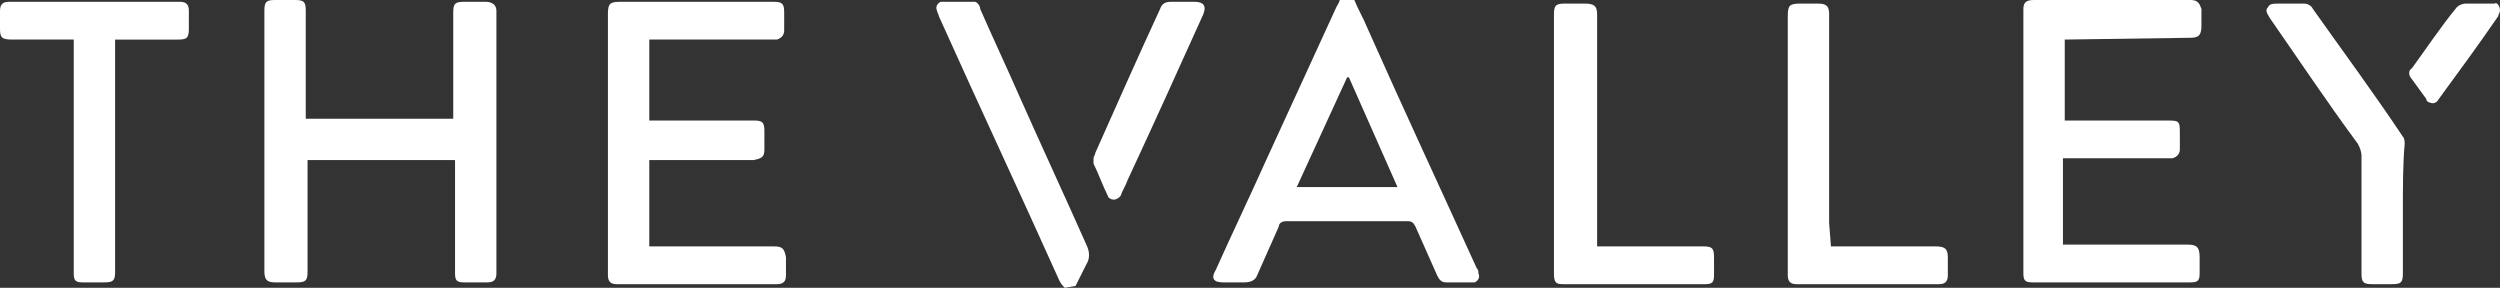
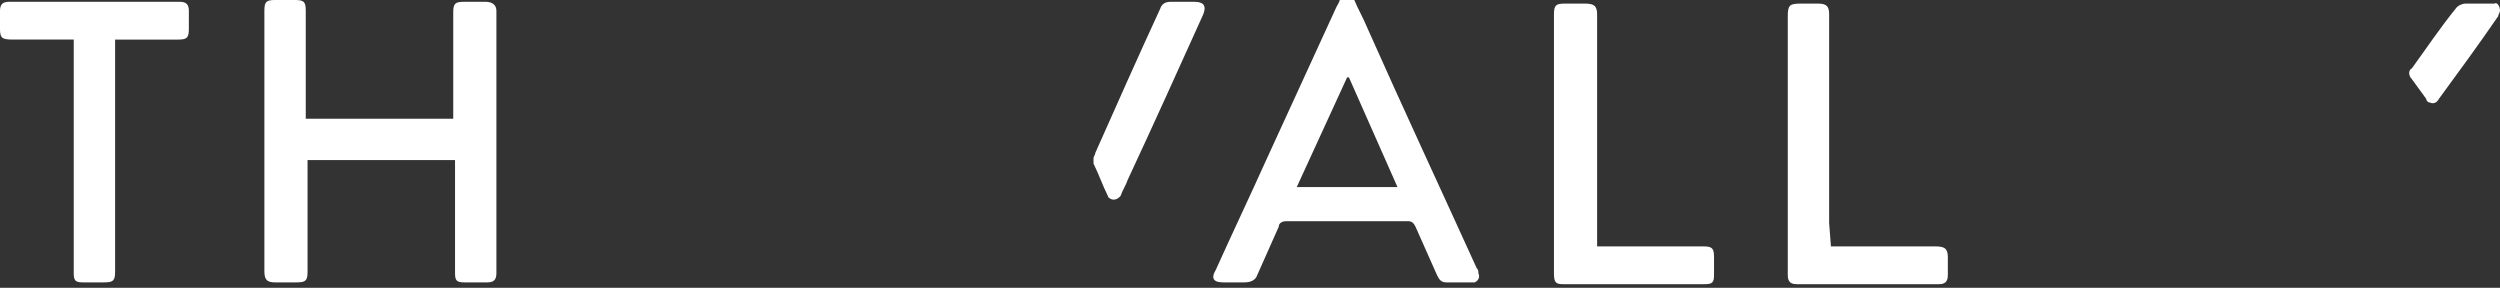
<svg xmlns="http://www.w3.org/2000/svg" version="1.1" x="0px" y="0px" viewBox="0 0 139 16" style="enable-background:new 0 0 139 16;" xml:space="preserve">
  <rect x="0" y="0" width="139" height="16" fill="#333333" stroke="none" />
  <style type="text/css">
	.st0{fill:#FFFFFF;}
</style>
  <g id="Ebene_1">
</g>
  <g id="Wortmarke">
    <g>
      <path id="Pfad_4" class="st0" d="M72.1,10.4h5.6L75,4.3l-0.1,0L72.1,10.4 M75.3,0c0.2,0.5,0.5,1,0.7,1.5c2,4.5,4.1,9,6.1,13.4    c0.1,0.1,0.1,0.2,0.1,0.3c0.1,0.2,0,0.4-0.2,0.5c0,0-0.1,0-0.1,0c-0.5,0-1,0-1.5,0c-0.3,0-0.4-0.2-0.5-0.4    c-0.4-0.9-0.8-1.8-1.2-2.7c-0.1-0.2-0.2-0.3-0.4-0.3c-2.3,0-4.5,0-6.8,0c-0.2,0-0.4,0.1-0.4,0.3c-0.4,0.9-0.8,1.8-1.2,2.7    c-0.1,0.3-0.4,0.4-0.7,0.4c-0.4,0-0.8,0-1.2,0c-0.5,0-0.7-0.2-0.4-0.7c0.9-2,1.9-4.1,2.8-6.1l3.9-8.5c0.1-0.2,0.2-0.3,0.2-0.5    L75.3,0z" />
-       <path id="Pfad_5" class="st0" d="M59.2,16c-0.1-0.1-0.2-0.2-0.3-0.4c-2.2-4.9-4.5-9.8-6.7-14.7c0-0.1-0.1-0.2-0.1-0.3    c-0.1-0.2,0-0.4,0.2-0.5c0,0,0.1,0,0.1,0c0.6,0,1.2,0,1.8,0c0.1,0,0.3,0.2,0.3,0.4c0.7,1.6,1.5,3.3,2.2,4.9    c1.2,2.7,2.5,5.5,3.7,8.2c0.2,0.4,0.2,0.8,0,1.1c-0.2,0.4-0.4,0.8-0.6,1.2L59.2,16z" />
      <path id="Pfad_6" class="st0" d="M25.3,8.9h-8.2v6.2c0,0.5-0.1,0.6-0.6,0.6h-1.2c-0.4,0-0.6-0.1-0.6-0.6c0-2.1,0-4.2,0-6.4    c0-2.7,0-5.4,0-8.1c0-0.5,0.1-0.6,0.6-0.6c0.4,0,0.7,0,1.1,0c0.5,0,0.6,0.1,0.6,0.6c0,1.9,0,3.7,0,5.6v0.4h8.2V6.4    c0-1.9,0-3.8,0-5.7c0-0.5,0.1-0.6,0.6-0.6c0.4,0,0.8,0,1.2,0s0.6,0.2,0.6,0.5c0,4.9,0,9.7,0,14.6c0,0.4-0.2,0.5-0.5,0.5    c-0.4,0-0.9,0-1.3,0c-0.4,0-0.5-0.1-0.5-0.5c0-2,0-4,0-6V8.9z" />
-       <path id="Pfad_7" class="st0" d="M114.8,2.2v4.5h5.6c0.8,0,0.8,0,0.8,0.8c0,0.3,0,0.6,0,0.8c0,0.2-0.1,0.4-0.4,0.5c0,0,0,0-0.1,0    c-0.1,0-0.3,0-0.4,0h-5.6v4.8h6.9c0.5,0,0.7,0.1,0.7,0.7c0,0.3,0,0.6,0,0.9c0,0.4-0.1,0.5-0.5,0.5H113c-0.4,0-0.5-0.1-0.5-0.5    c0-4.9,0-9.8,0-14.7c0-0.4,0.2-0.5,0.6-0.5c2.4,0,4.8,0,7.2,0c0.5,0,1,0,1.5,0c0.4,0,0.5,0.2,0.6,0.5c0,0.3,0,0.6,0,0.9    c0,0.5-0.1,0.7-0.6,0.7L114.8,2.2L114.8,2.2z" />
-       <path id="Pfad_8" class="st0" d="M36.1,2.2v4.5h5.8c0.5,0,0.6,0.1,0.6,0.6c0,0.3,0,0.6,0,1c0,0.4-0.1,0.5-0.6,0.6    c-0.3,0-0.7,0-1,0h-4.8v4.8h6.9c0.5,0,0.6,0.1,0.7,0.6c0,0.3,0,0.7,0,1s-0.1,0.5-0.5,0.5c-3,0-5.9,0-8.9,0c-0.3,0-0.5-0.1-0.5-0.5    c0-0.1,0-0.2,0-0.2c0-4.8,0-9.5,0-14.3c0-0.6,0.1-0.7,0.7-0.7h8.5c0.5,0,0.6,0.1,0.6,0.6c0,0.3,0,0.7,0,1c0,0.2-0.1,0.4-0.4,0.5    c0,0,0,0-0.1,0c-0.1,0-0.2,0-0.3,0L36.1,2.2L36.1,2.2z" />
      <path id="Pfad_9" class="st0" d="M4.1,2.2H0.7C0.1,2.2,0,2.1,0,1.6C0,1.3,0,1,0,0.6c0-0.4,0.2-0.5,0.5-0.5c3.1,0,6.3,0,9.5,0    c0.4,0,0.5,0.2,0.5,0.5c0,0.3,0,0.6,0,1c0,0.5-0.1,0.6-0.6,0.6c-1,0-2,0-3.1,0H6.4v12.9c0,0.5-0.1,0.6-0.6,0.6c-0.4,0-0.8,0-1.2,0    s-0.5-0.1-0.5-0.5c0-1.8,0-3.6,0-5.3L4.1,2.2L4.1,2.2z" />
      <path id="Pfad_10" class="st0" d="M101.8,13.7h5.8c0.5,0,0.7,0.1,0.7,0.6c0,0.3,0,0.6,0,1c0,0.4-0.2,0.5-0.5,0.5    c-2.6,0-5.2,0-7.9,0c-0.3,0-0.5-0.1-0.5-0.5c0-0.1,0-0.2,0-0.2c0-4.7,0-9.5,0-14.2c0-0.6,0.1-0.7,0.7-0.7c0.3,0,0.7,0,1,0    c0.5,0,0.6,0.2,0.6,0.6c0,3.9,0,7.8,0,11.6L101.8,13.7z" />
      <path id="Pfad_11" class="st0" d="M88.8,13.7h5.9c0.5,0,0.6,0.1,0.6,0.6c0,0.3,0,0.7,0,1c0,0.4-0.1,0.5-0.5,0.5    c-2.6,0-5.2,0-7.9,0c-0.4,0-0.5-0.1-0.5-0.6c0-3.7,0-7.4,0-11c0-1.1,0-2.3,0-3.4c0-0.5,0.1-0.6,0.6-0.6c0.4,0,0.7,0,1.1,0    c0.5,0,0.7,0.1,0.7,0.6L88.8,13.7L88.8,13.7z" />
-       <path id="Pfad_12" class="st0" d="M133.6,11.6c0,1.2,0,2.4,0,3.6c0,0.5-0.1,0.6-0.6,0.6h-1.1c-0.5,0-0.6-0.1-0.6-0.6    c0-2.2,0-4.3,0-6.5c0-0.3-0.1-0.5-0.2-0.7c-1.7-2.3-3.3-4.7-4.9-7c-0.1-0.2-0.3-0.4-0.1-0.6c0.1-0.2,0.3-0.2,0.6-0.2    c0.5,0,0.9,0,1.4,0c0.2,0,0.4,0.1,0.5,0.3c1.7,2.4,3.4,4.7,5,7.1c0.1,0.1,0.1,0.3,0.1,0.4C133.6,9.1,133.6,10.4,133.6,11.6" />
      <path id="Pfad_13" class="st0" d="M60.8,8.8c0-0.1,0.1-0.2,0.1-0.3c1.2-2.7,2.4-5.4,3.6-8c0.1-0.3,0.3-0.4,0.6-0.4    c0.4,0,0.9,0,1.3,0c0.5,0,0.7,0.2,0.5,0.7C65.5,3.9,64.1,7,62.7,10c-0.1,0.3-0.3,0.6-0.4,0.9c-0.1,0.1-0.2,0.2-0.4,0.2    c-0.1,0-0.3-0.1-0.3-0.2c-0.3-0.6-0.5-1.2-0.8-1.8C60.8,9,60.8,8.9,60.8,8.8" />
      <path id="Pfad_14" class="st0" d="M139,0.6c0,0.1-0.1,0.2-0.1,0.3c-1.1,1.6-2.2,3.1-3.3,4.6c-0.1,0.2-0.3,0.3-0.5,0.2    c-0.1,0-0.2-0.1-0.2-0.2c-0.3-0.4-0.5-0.7-0.8-1.1c-0.2-0.2-0.2-0.5,0-0.6c0.8-1.1,1.6-2.3,2.5-3.4c0.1-0.1,0.3-0.2,0.5-0.2    c0.5,0,1,0,1.6,0C138.8,0.1,139,0.3,139,0.6C139,0.5,139,0.6,139,0.6" />
    </g>
  </g>
</svg>